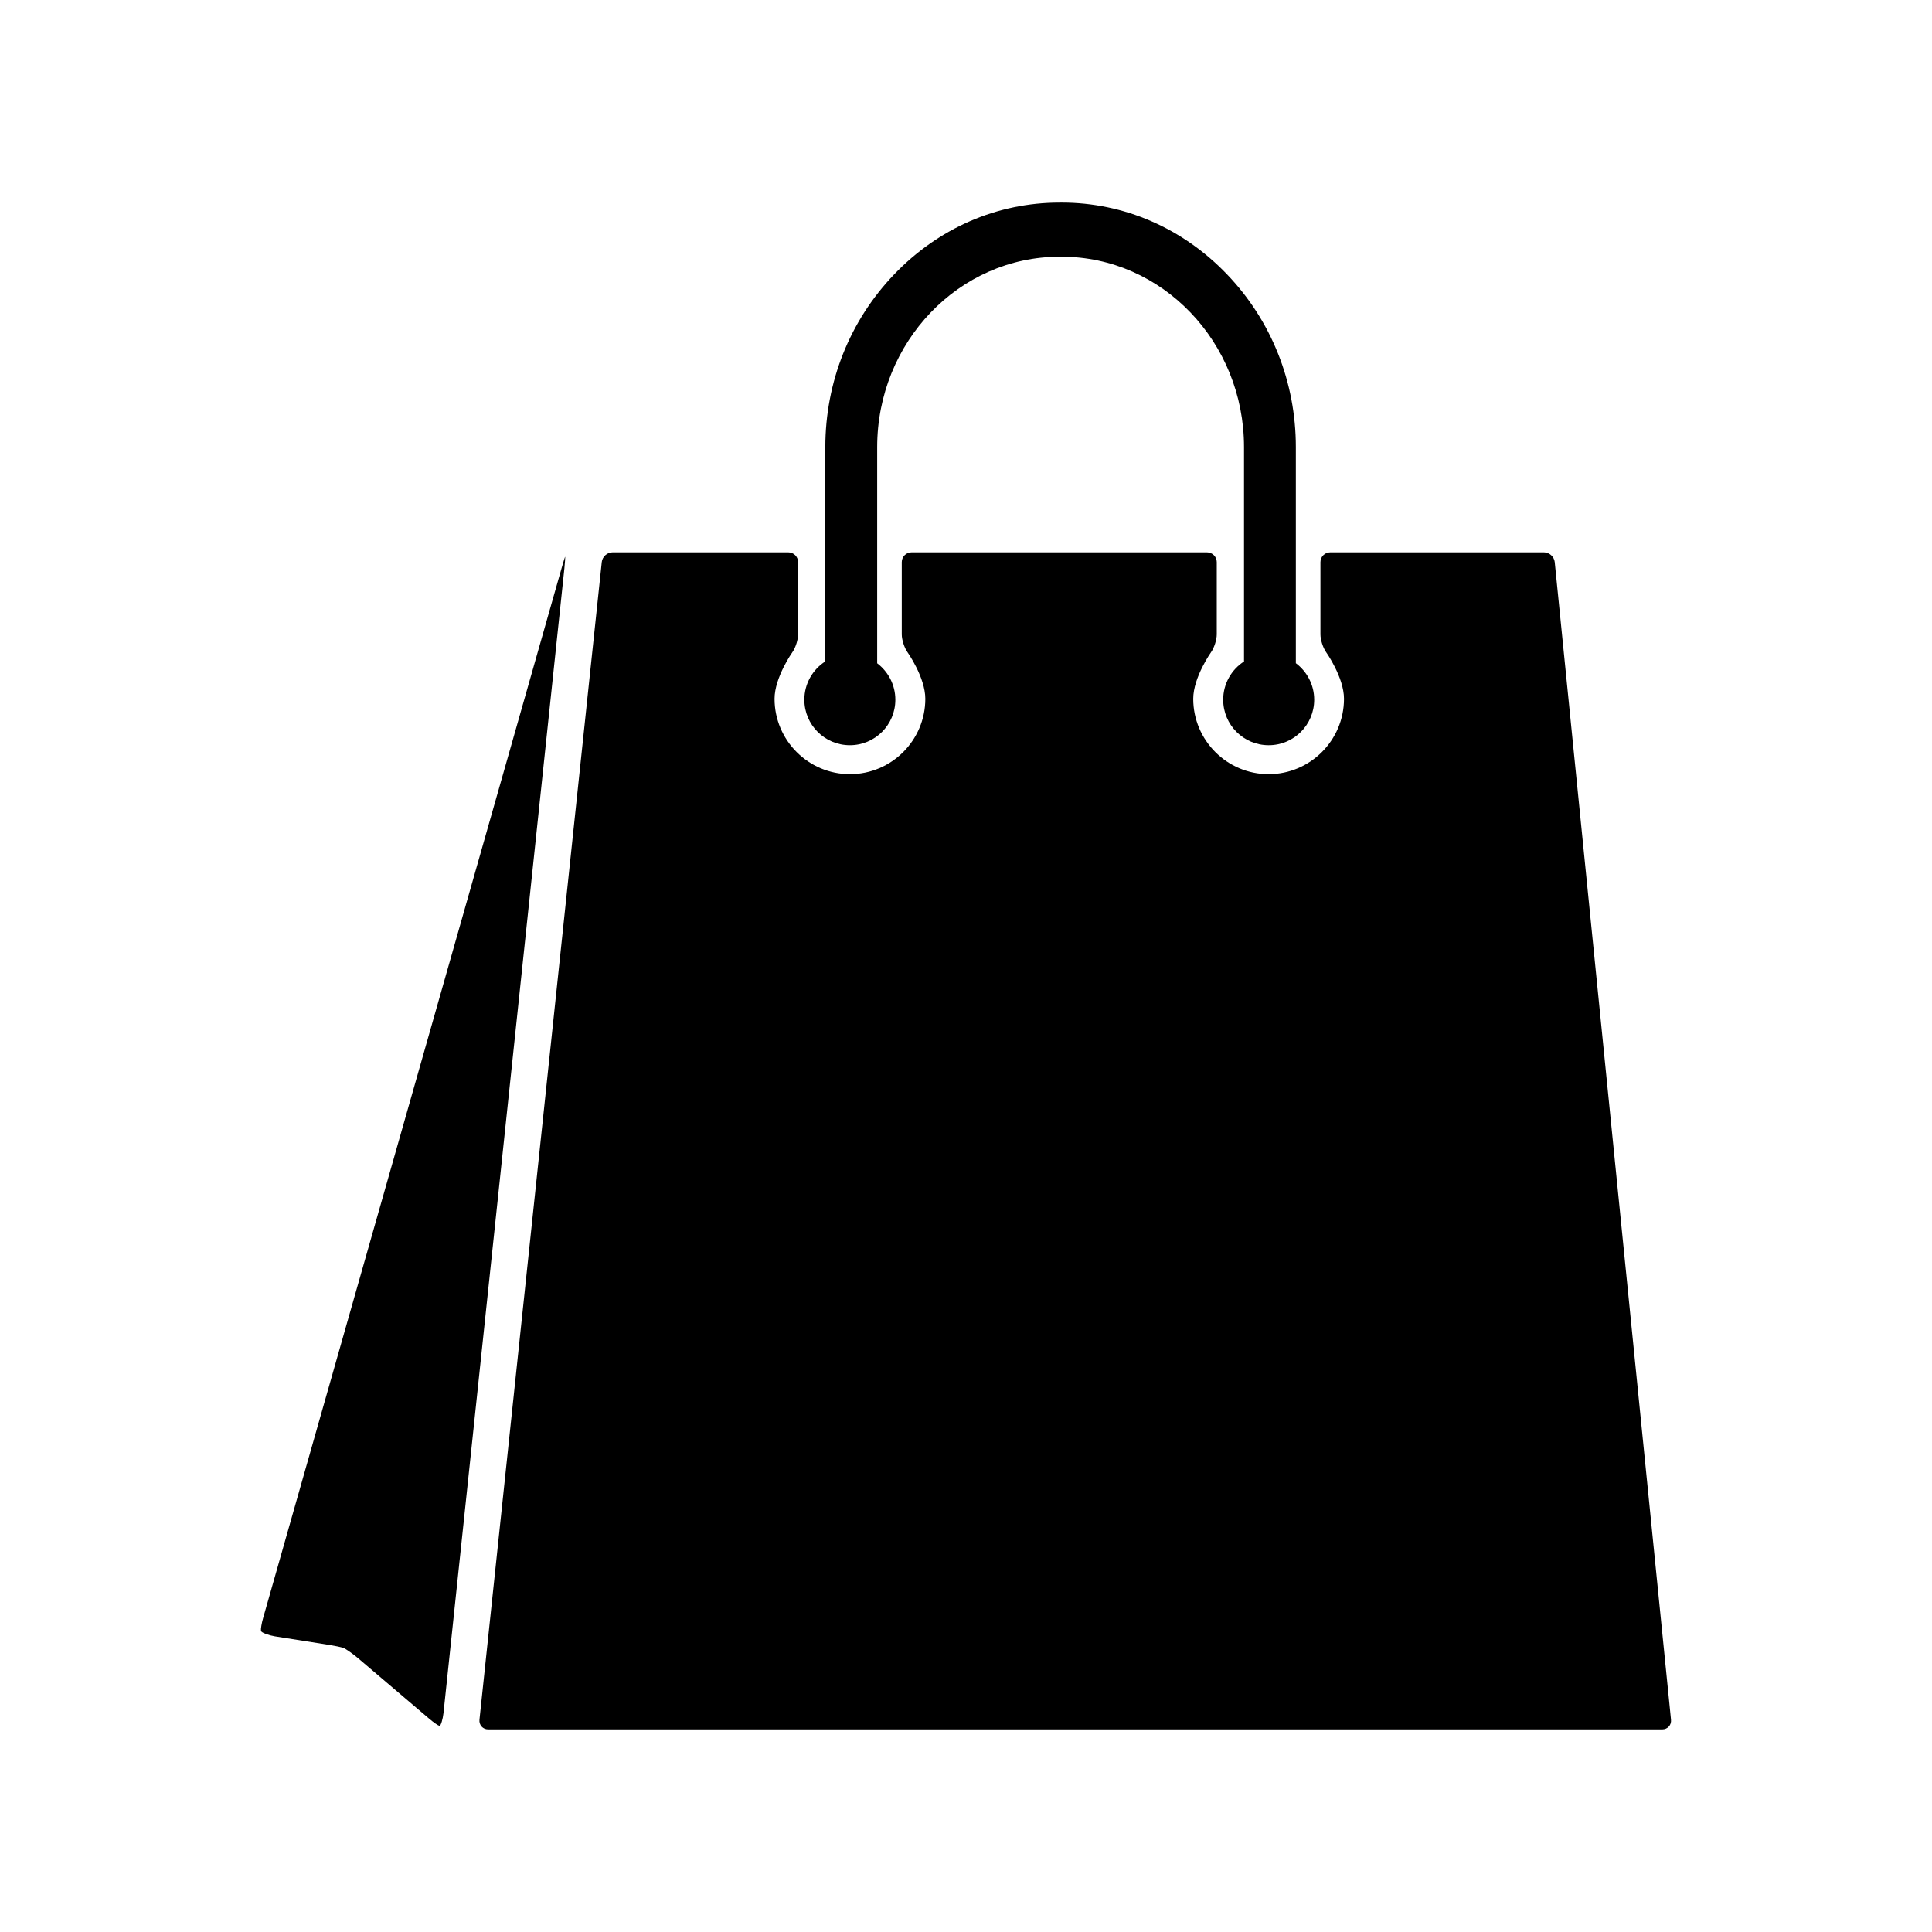
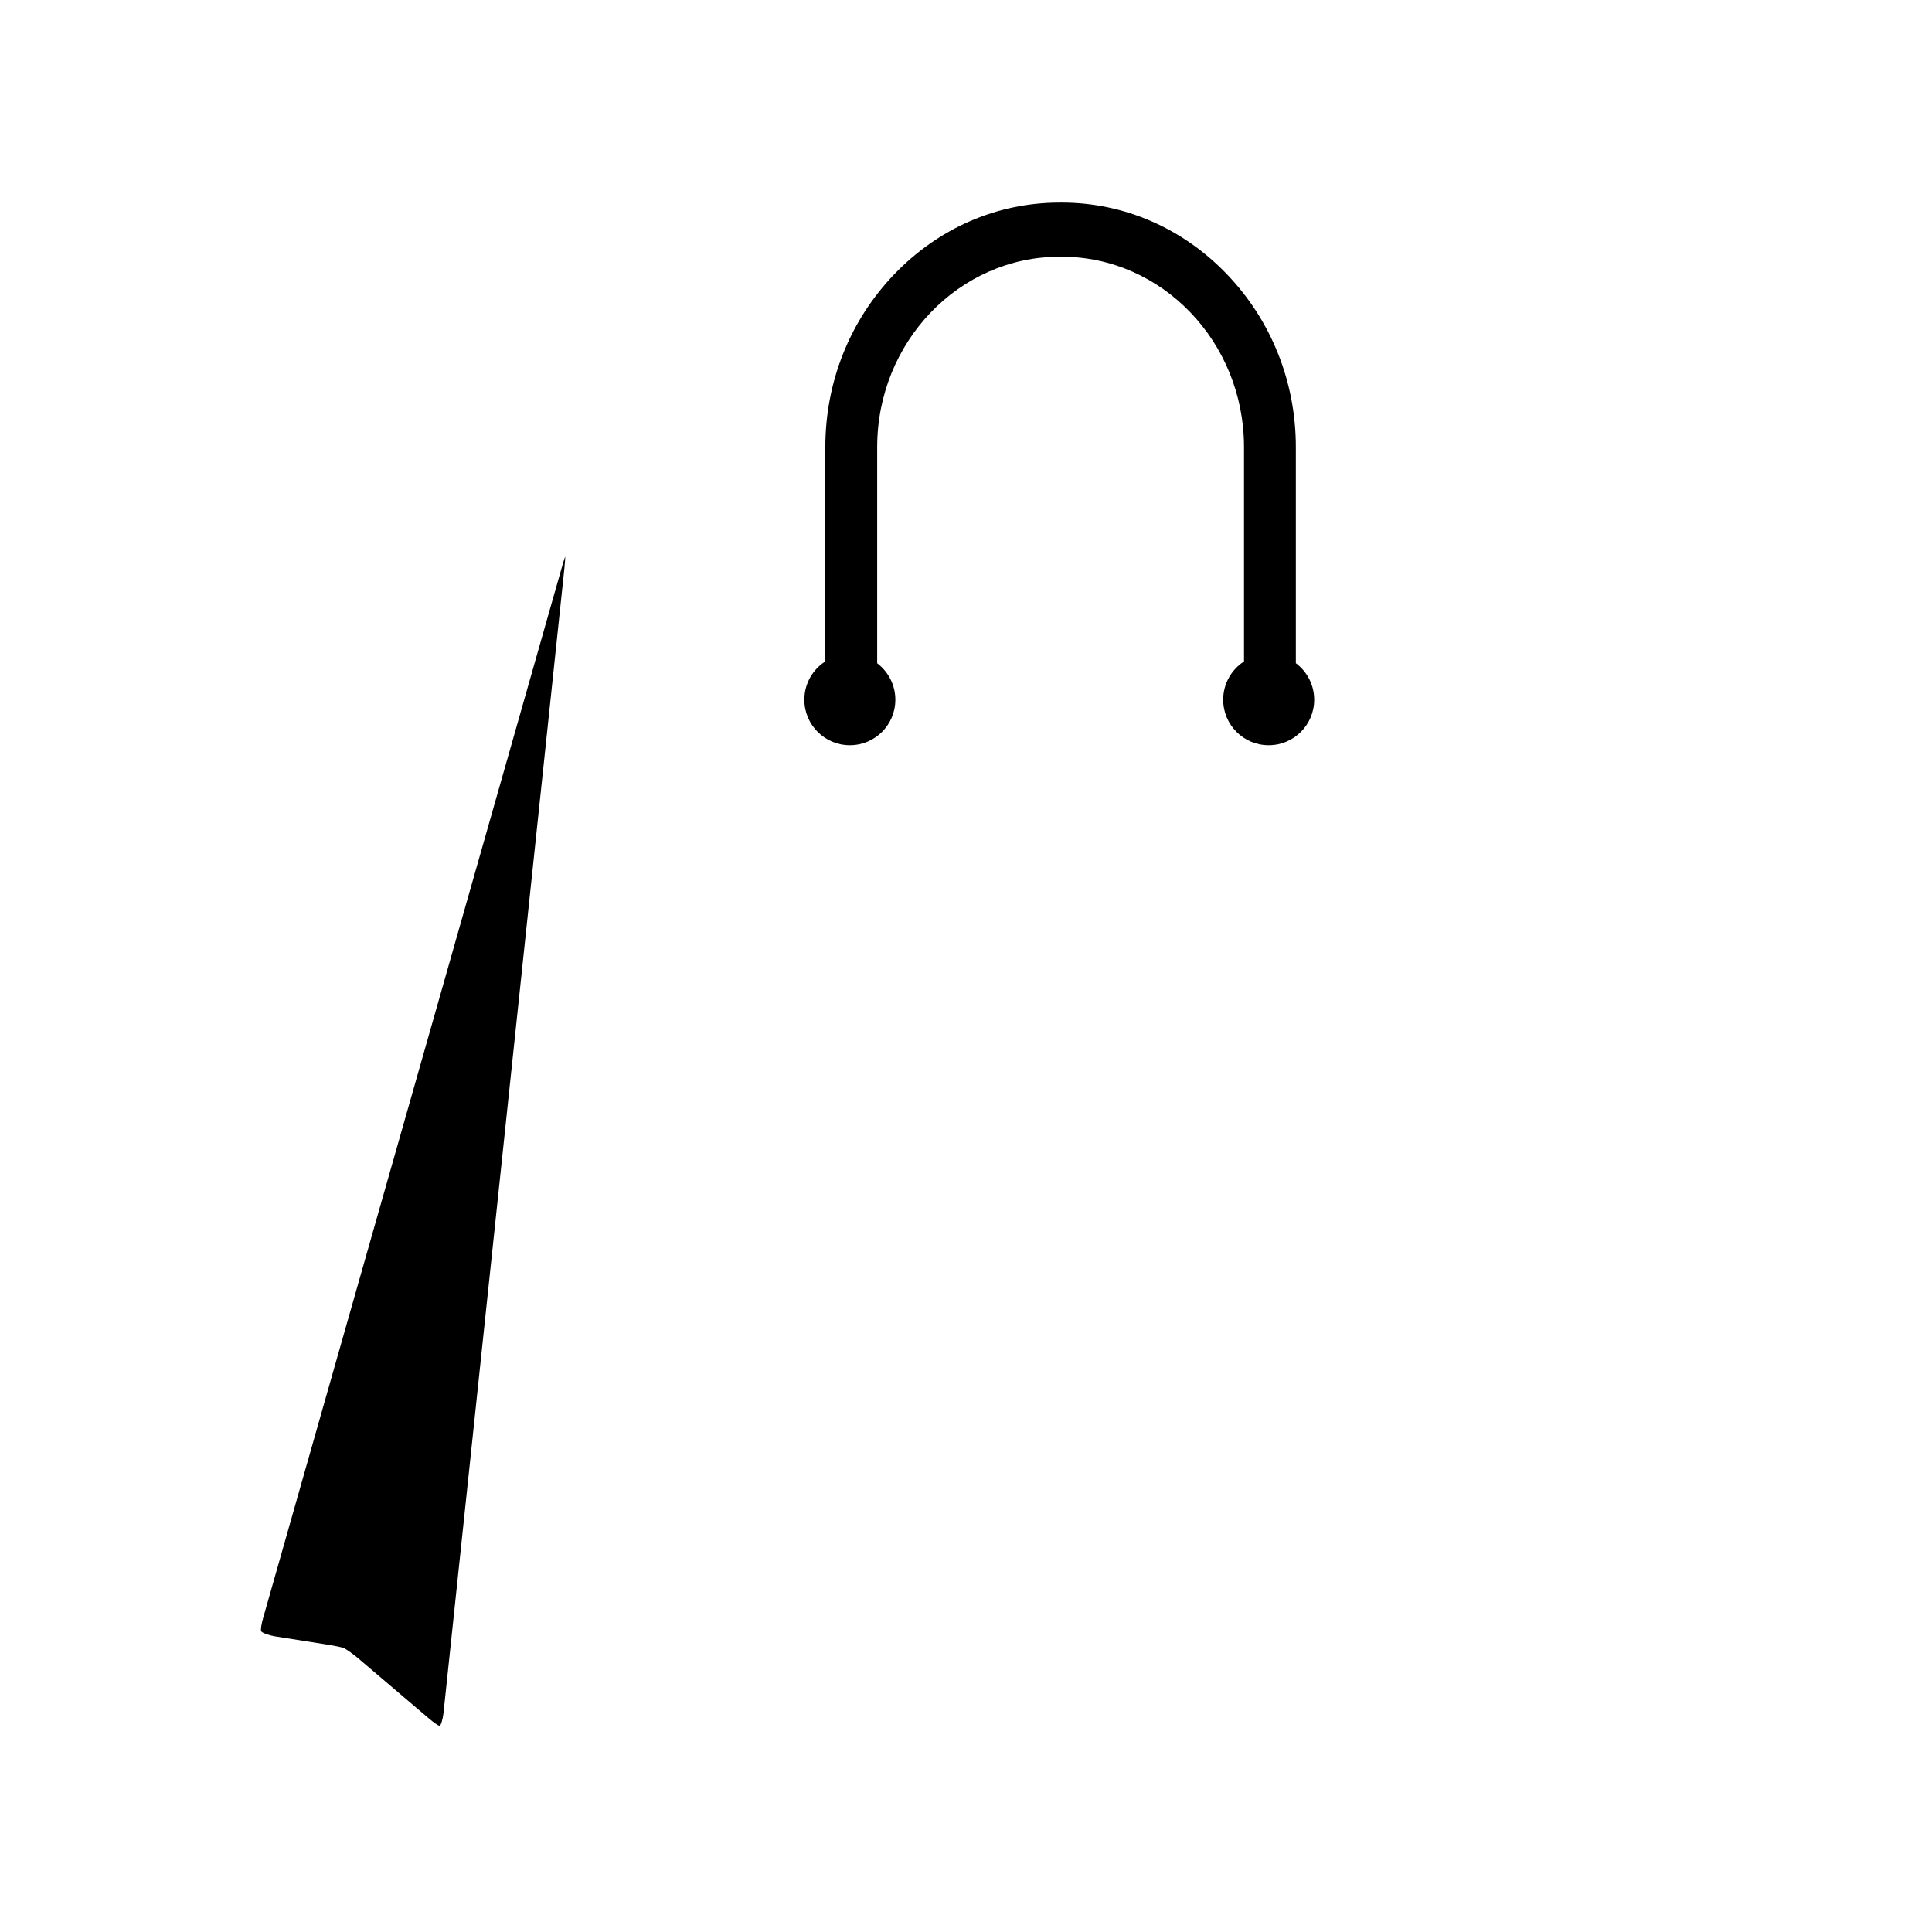
<svg xmlns="http://www.w3.org/2000/svg" fill="#000000" width="800px" height="800px" version="1.1" viewBox="144 144 512 512">
  <g>
-     <path d="m586.83 599.73-30.809-306.77c-0.148-1.426-1.434-2.582-2.852-2.582h-56.648c-1.426 0-2.59 1.164-2.59 2.59v19.145c0 1.434 0.676 3.543 1.496 4.707 0 0 4.746 6.676 4.746 12.367 0 11.012-8.965 19.973-19.98 19.973-11.012 0-19.973-8.957-19.973-19.973 0-5.699 4.738-12.367 4.738-12.367 0.82-1.156 1.496-3.273 1.496-4.707v-19.145c0-1.426-1.164-2.59-2.59-2.59h-78.297c-1.426 0-2.59 1.164-2.59 2.59v19.145c0 1.434 0.676 3.543 1.504 4.707 0 0 4.738 6.676 4.738 12.367 0 11.012-8.965 19.973-19.98 19.973-11.004 0-19.973-8.957-19.973-19.973 0-5.699 4.738-12.367 4.738-12.367 0.82-1.156 1.496-3.273 1.496-4.707v-19.145c0-1.426-1.156-2.59-2.59-2.59h-46.57c-1.434 0-2.715 1.156-2.867 2.582l-32.41 306.77c-0.148 1.426 0.898 2.574 2.32 2.574h311.12c1.426 0 2.481-1.148 2.328-2.574z" />
    <path d="m293.74 291.59c-0.102 0.234-0.504 1.559-0.898 2.93l-79.121 278.3c-0.395 1.371-0.645 2.891-0.559 3.379 0.078 0.496 2.227 1.211 3.637 1.441l14.508 2.289c1.41 0.219 3.078 0.574 3.707 0.789 0.621 0.211 2.746 1.754 3.824 2.676l18.949 16.121c1.086 0.922 2.281 1.762 2.668 1.852 0.387 0.086 0.914-1.922 1.07-3.344l32.039-303.35c0.152-1.438 0.285-3.336 0.176-3.09z" />
    <path d="m369.22 341.49c6.668 0 12.059-5.398 12.059-12.059 0-3.945-1.898-7.438-4.816-9.652v-57.285c0-27.828 21.68-50.461 48.344-50.461h0.527c26.664 0 48.344 22.633 48.344 50.461v56.805c-3.32 2.148-5.519 5.879-5.519 10.133 0 6.668 5.398 12.059 12.059 12.059s12.059-5.398 12.059-12.059c0-3.961-1.914-7.469-4.863-9.676v-57.262c0-17.246-6.473-33.504-18.223-45.77-11.754-12.281-27.332-19.035-43.848-19.035l-0.543 0.004c-16.523 0-32.094 6.754-43.848 19.035-11.754 12.273-18.23 28.52-18.23 45.77v56.781c-3.336 2.141-5.559 5.887-5.559 10.156 0 6.664 5.398 12.055 12.059 12.055z" />
  </g>
</svg>